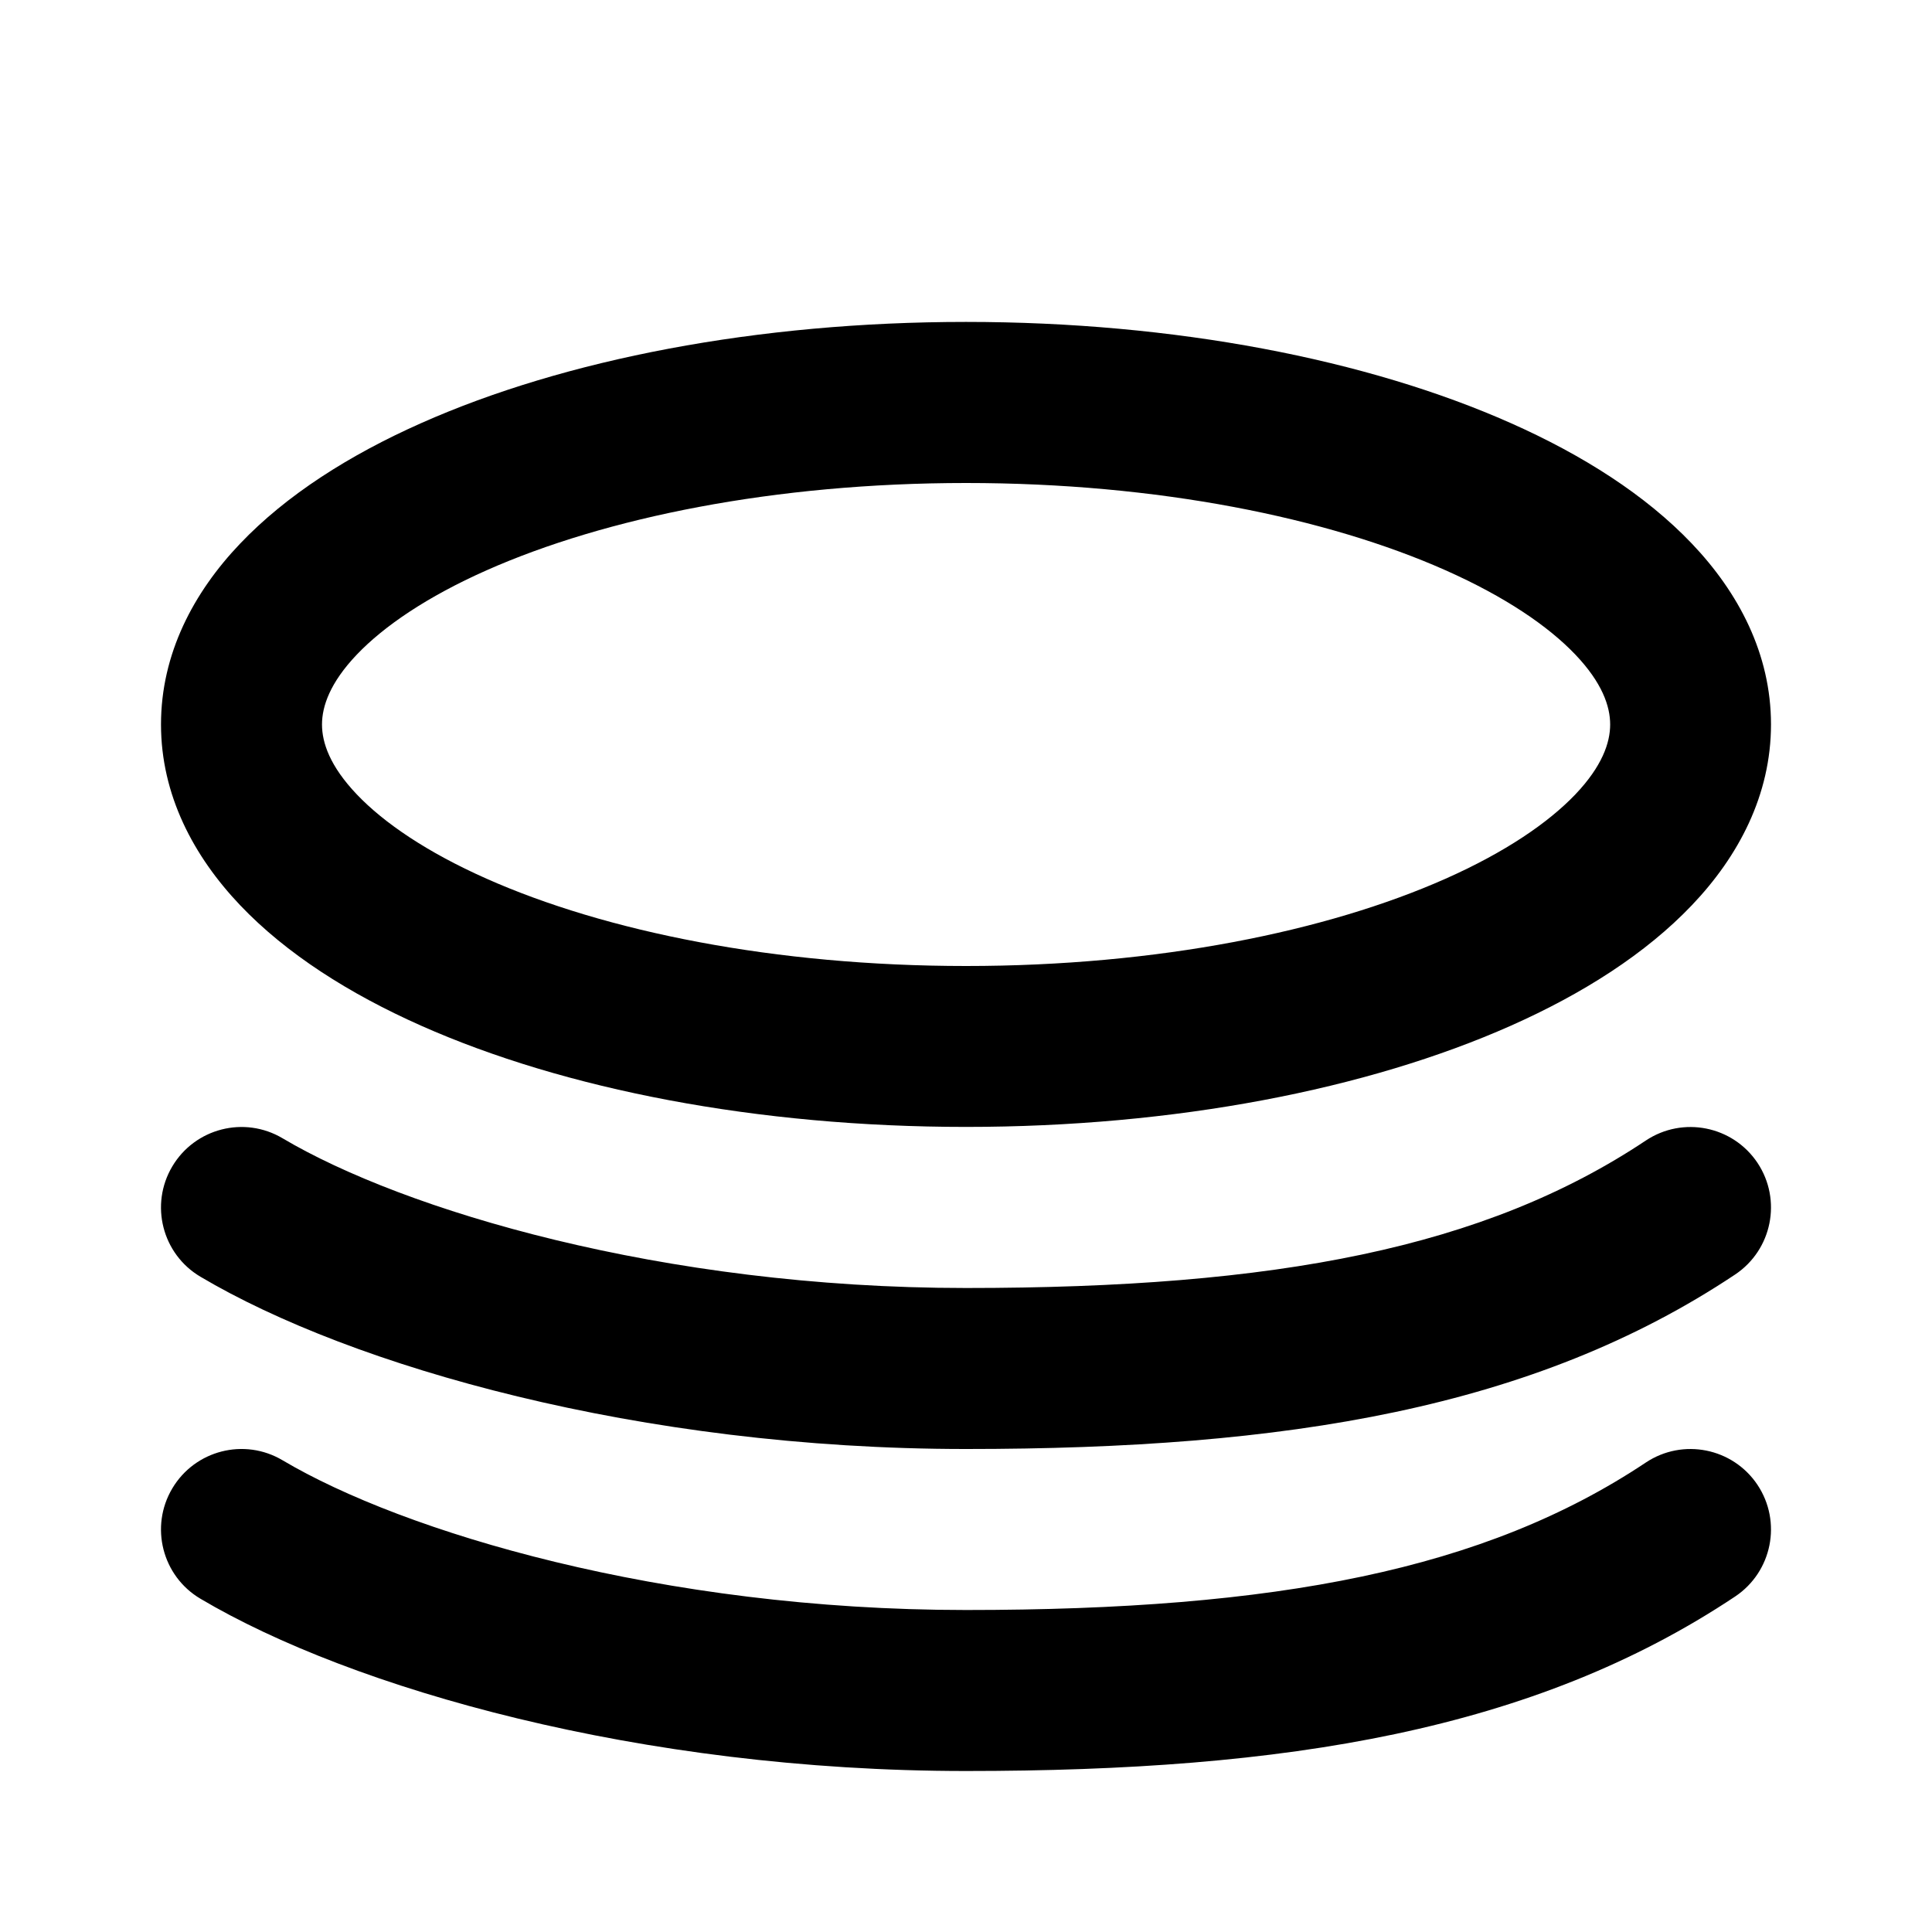
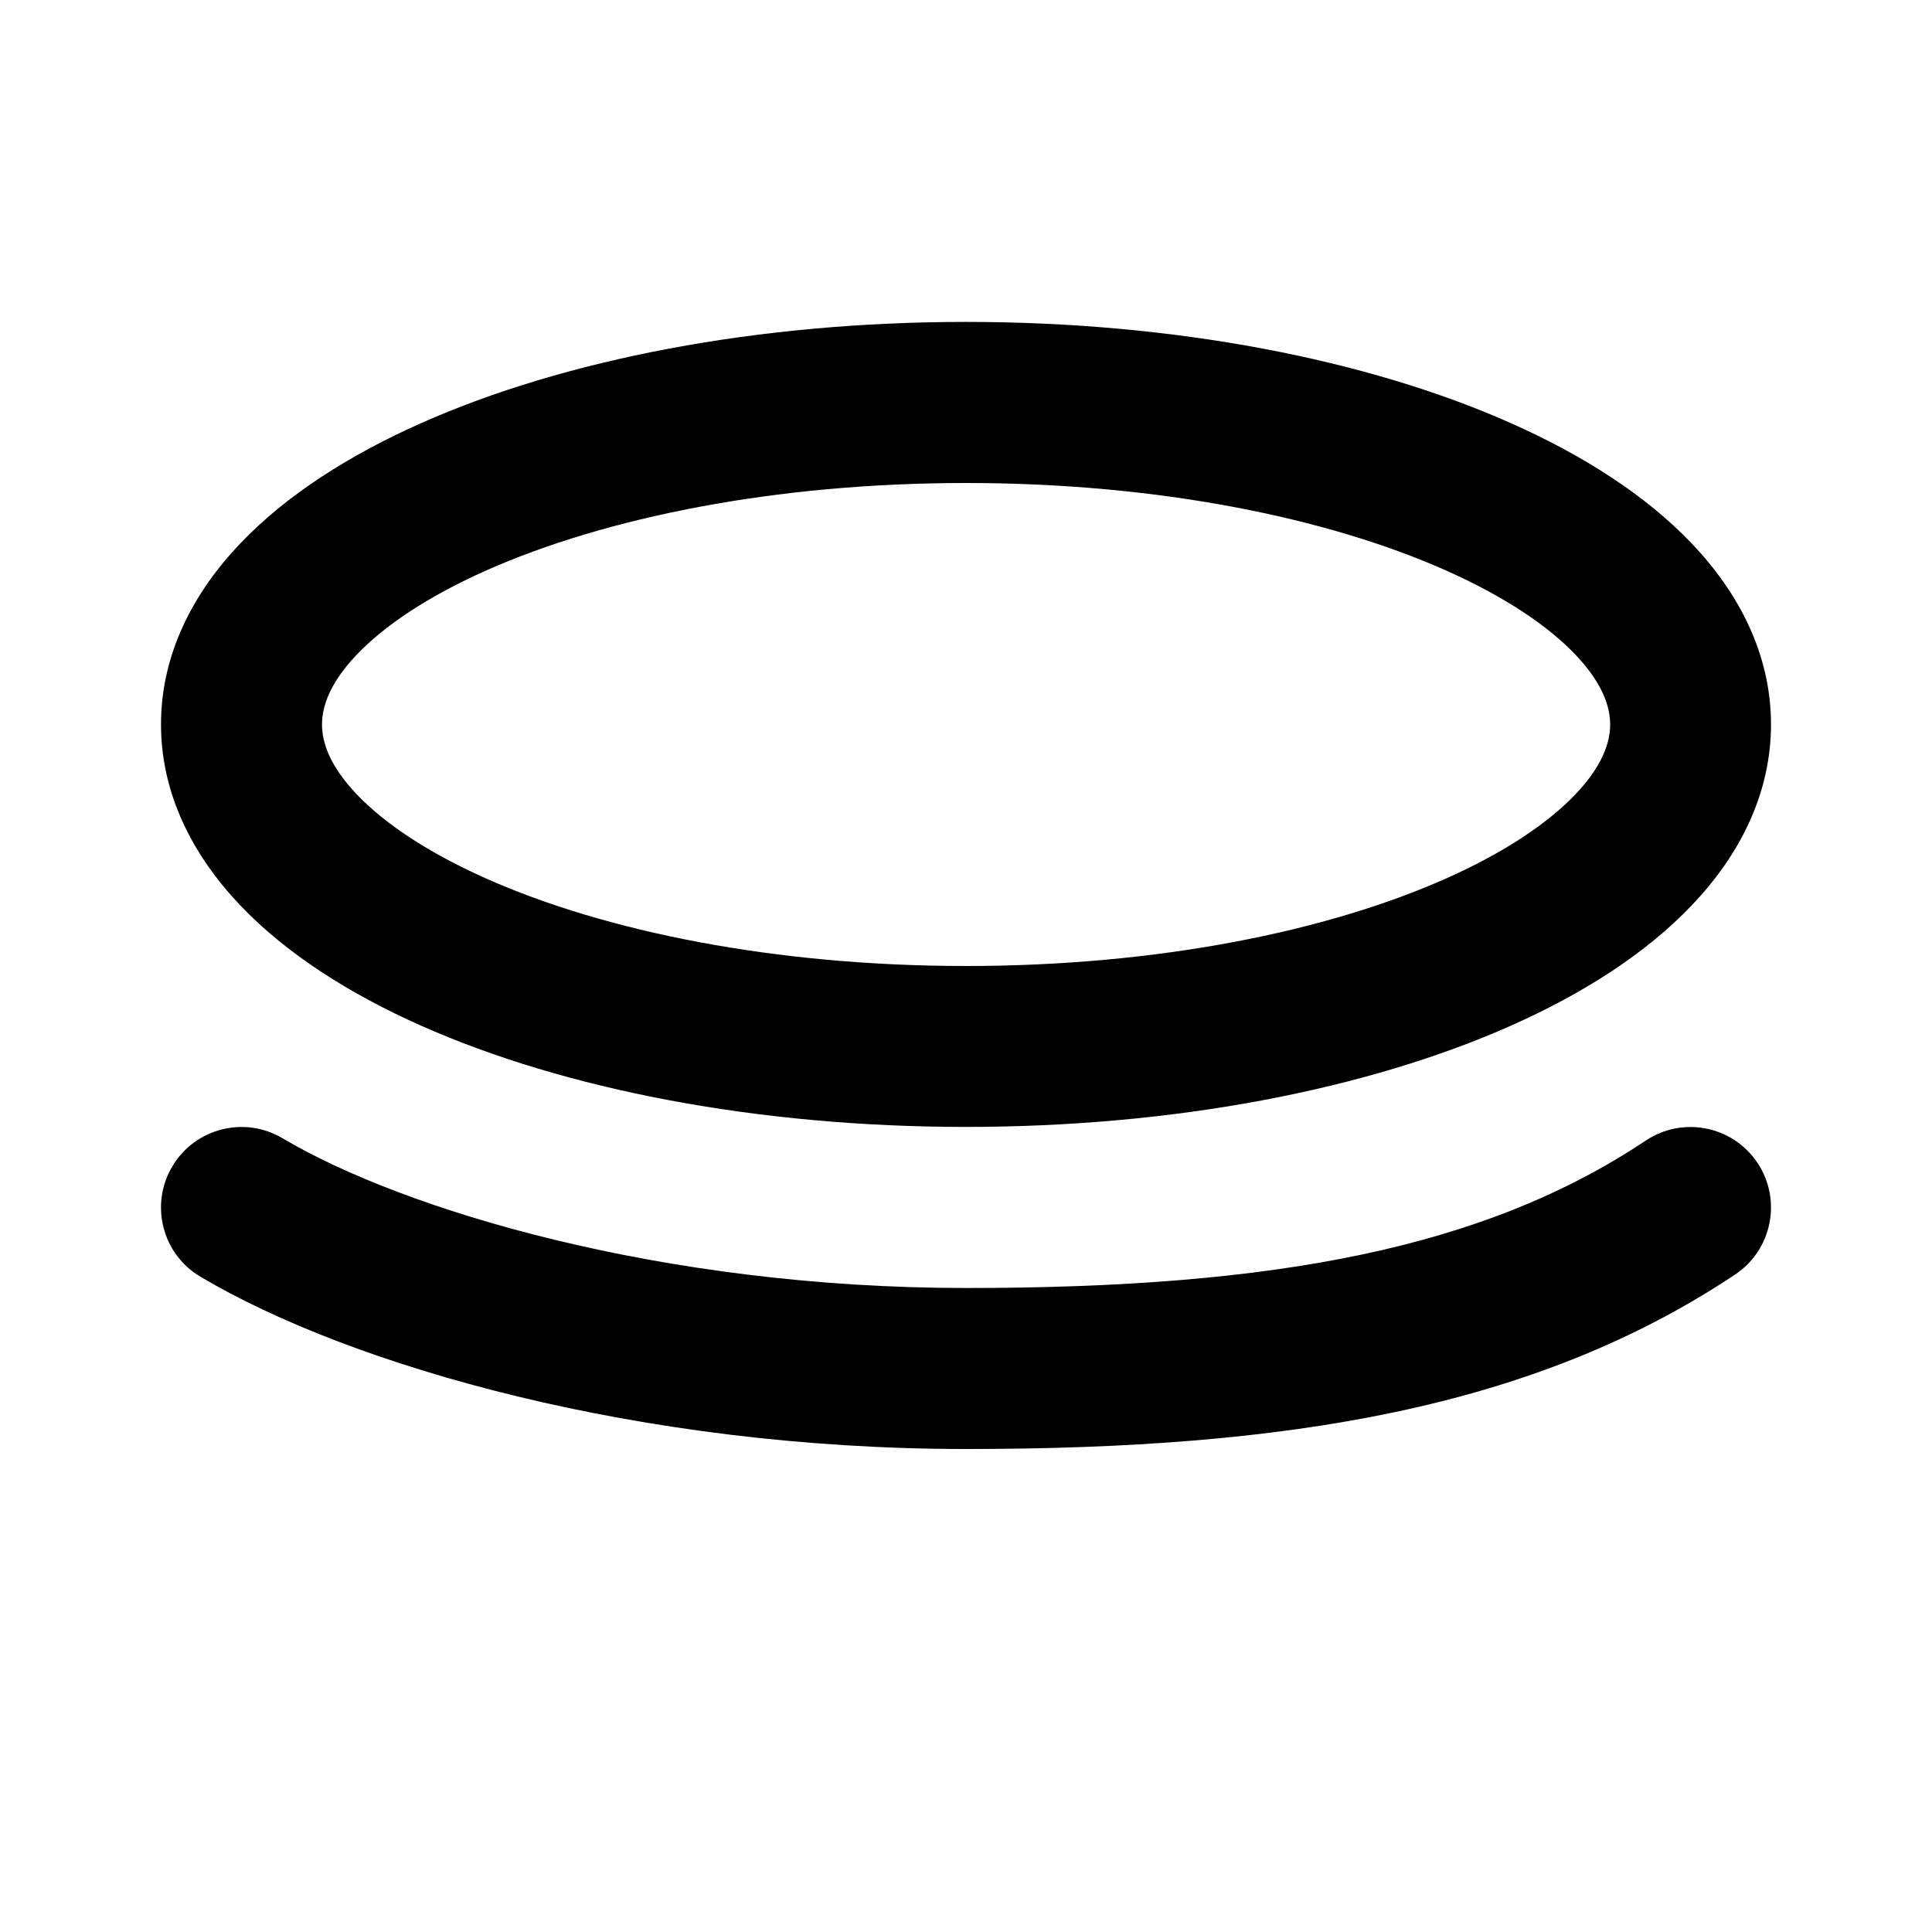
<svg xmlns="http://www.w3.org/2000/svg" fill="none" height="24" viewBox="0 0 24 24" width="24">
  <g clip-rule="evenodd" fill="#000" fill-rule="evenodd">
-     <path d="m2.14 18.49c.282-.475.895-.632 1.37-.35 1.499.889 4.708 1.86 8.49 1.86 3.857 0 6.445-.498 8.445-1.832.46-.306 1.08-.182 1.387.277.306.46.182 1.08-.277 1.387-2.499 1.666-5.575 2.168-9.555 2.168-4.054 0-7.634-1.028-9.51-2.14-.475-.281-.632-.895-.35-1.37z" />
    <path d="m2.14 14.49c.282-.475.895-.632 1.37-.35 1.499.889 4.708 1.86 8.49 1.86 3.857 0 6.445-.498 8.445-1.832.46-.306 1.08-.182 1.387.277.306.46.182 1.08-.277 1.387-2.499 1.666-5.575 2.168-9.555 2.168-4.054 0-7.634-1.028-9.51-2.14-.475-.281-.632-.895-.35-1.37z" />
    <path d="m4.432 8.132c-.332.349-.432.641-.432.868s.099.518.432.868c.337.354.873.719 1.611 1.047 1.473.655 3.579 1.085 5.958 1.085 2.379 0 4.484-.43 5.958-1.085.738-.328 1.273-.693 1.611-1.047.332-.349.432-.641.432-.868s-.099-.518-.432-.868c-.337-.354-.873-.719-1.611-1.047-1.473-.655-3.579-1.085-5.958-1.085-2.379 0-4.484.431-5.958 1.085-.738.328-1.273.693-1.611 1.047zm.798-2.875c1.784-.793 4.178-1.258 6.77-1.258 2.592 0 4.986.465 6.77 1.258.891.396 1.673.893 2.247 1.496.579.608.983 1.369.983 2.246s-.404 1.639-.983 2.246c-.574.603-1.356 1.1-2.247 1.496-1.784.793-4.178 1.258-6.77 1.258-2.592 0-4.986-.465-6.77-1.258-.891-.396-1.673-.893-2.247-1.496-.578-.608-.983-1.369-.983-2.246s.404-1.639.983-2.246c.574-.603 1.356-1.1 2.247-1.496z" />
  </g>
</svg>